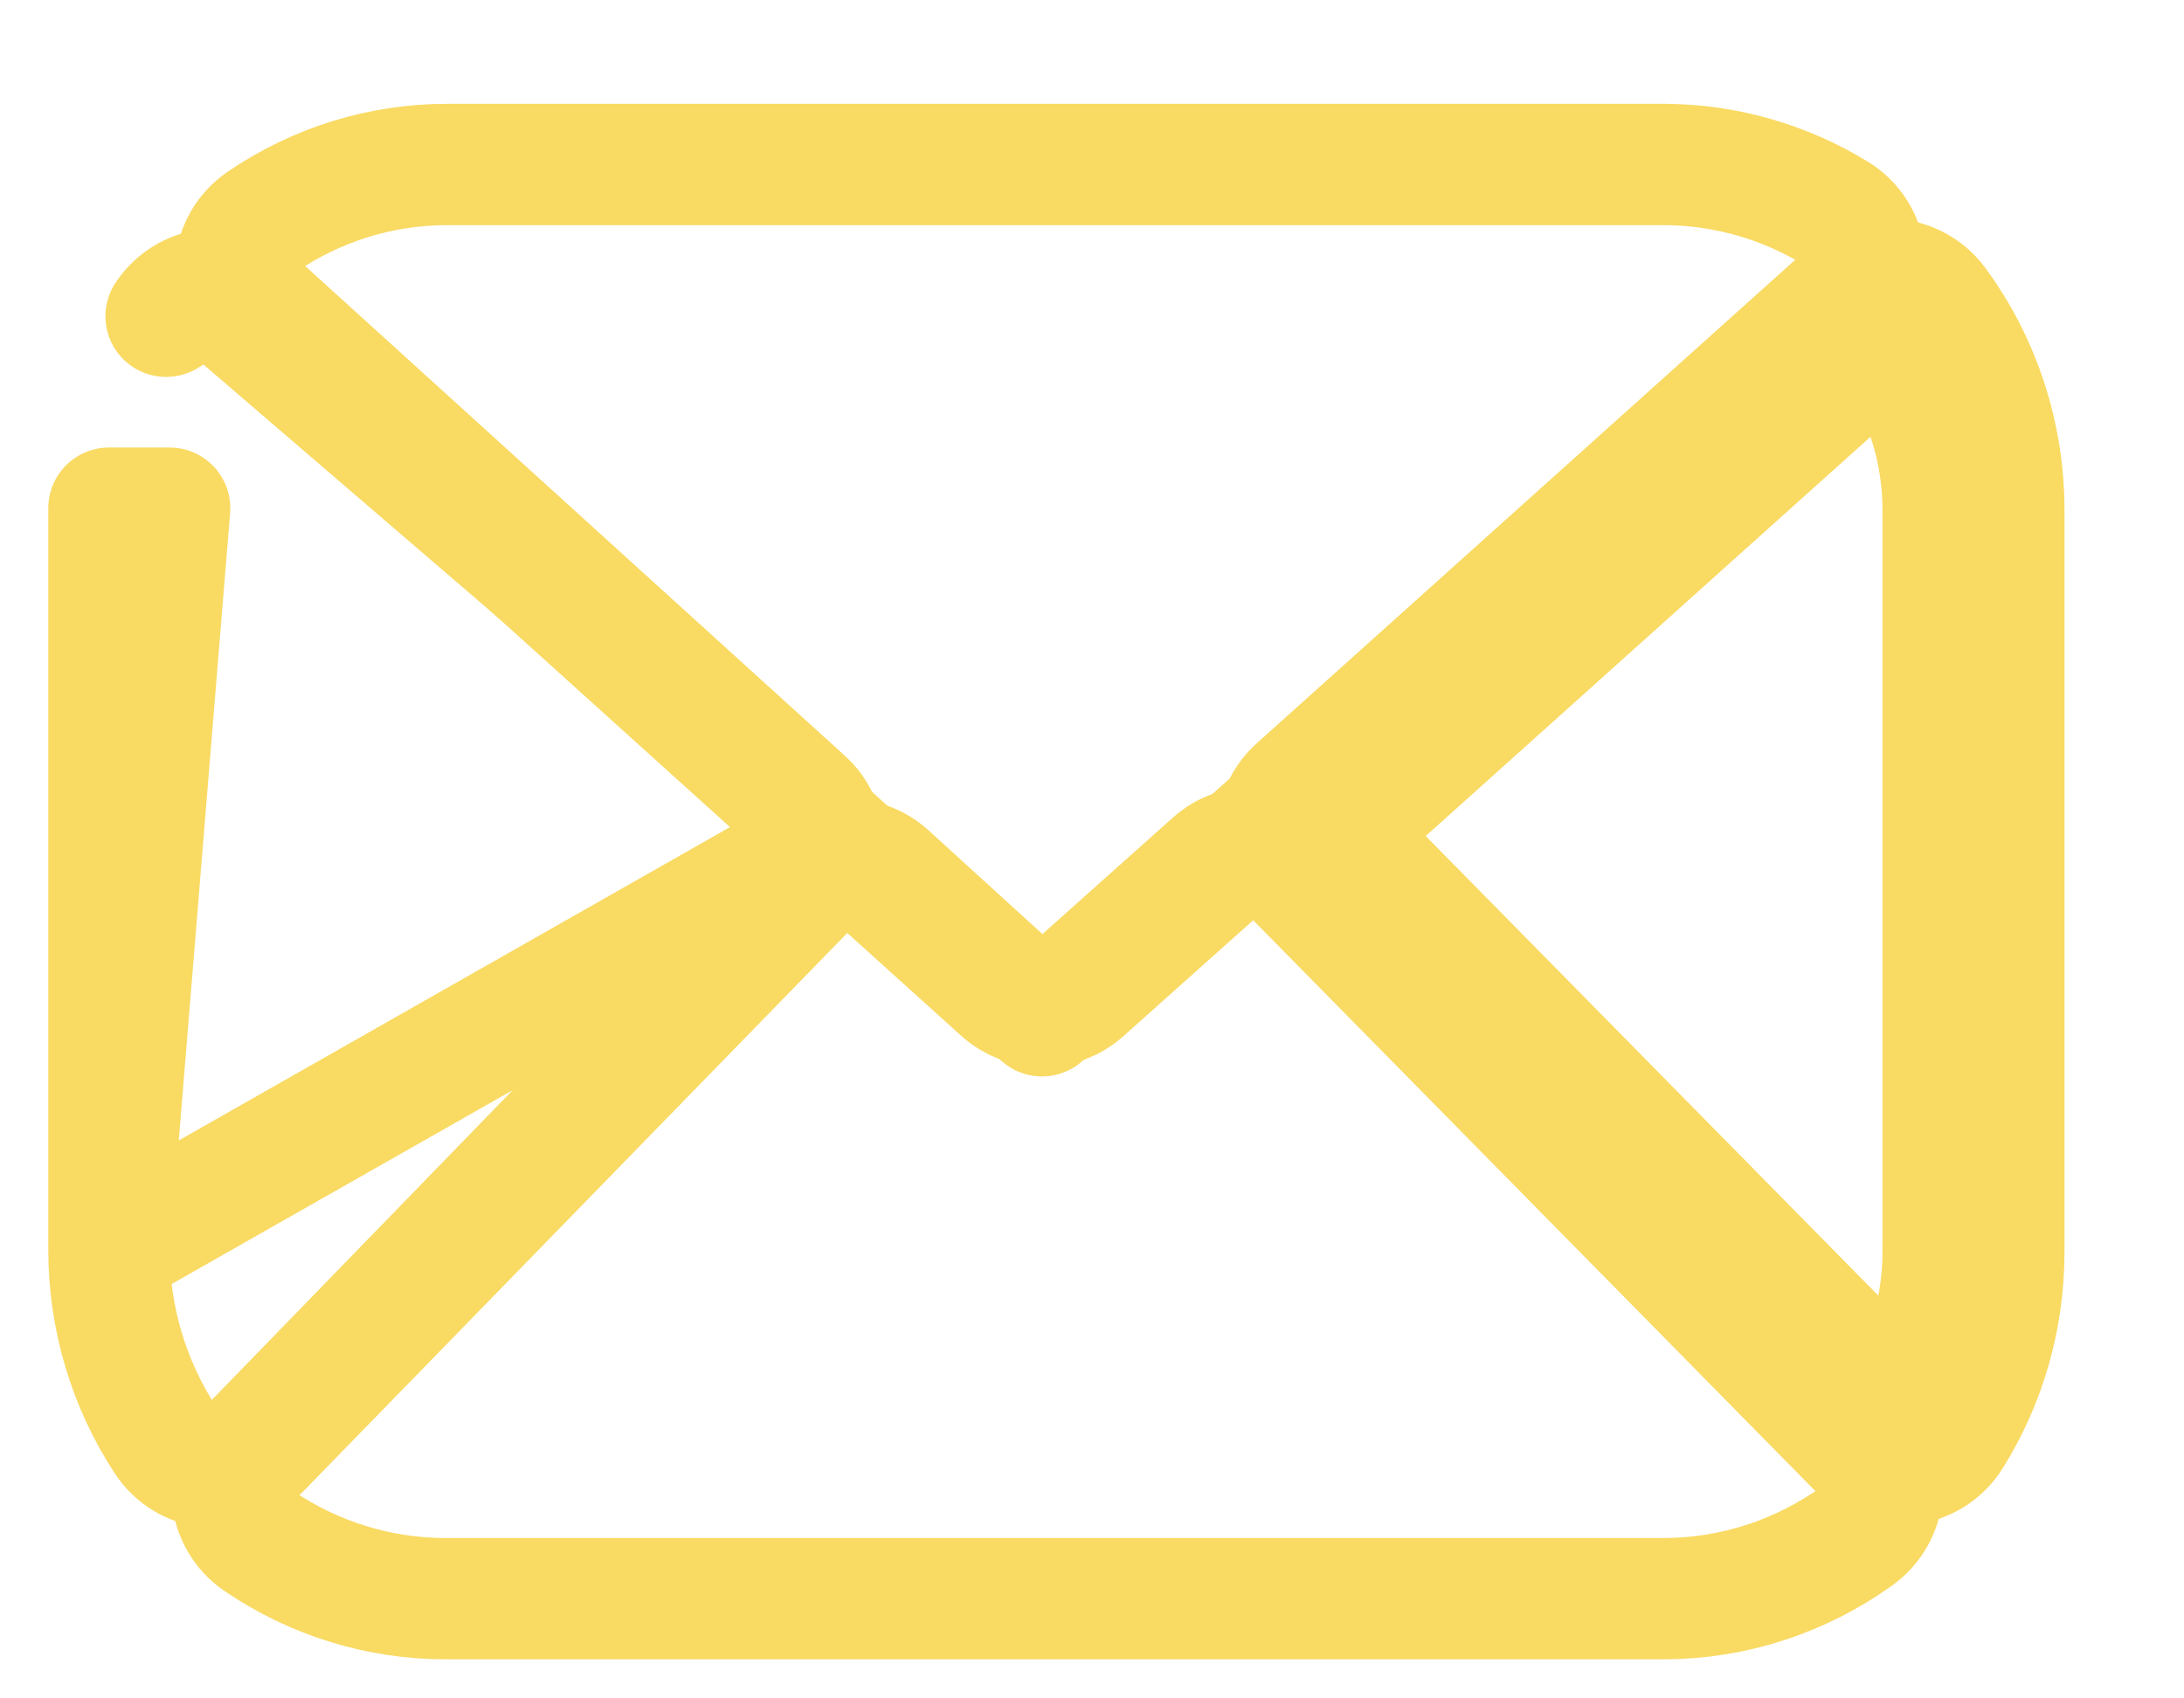
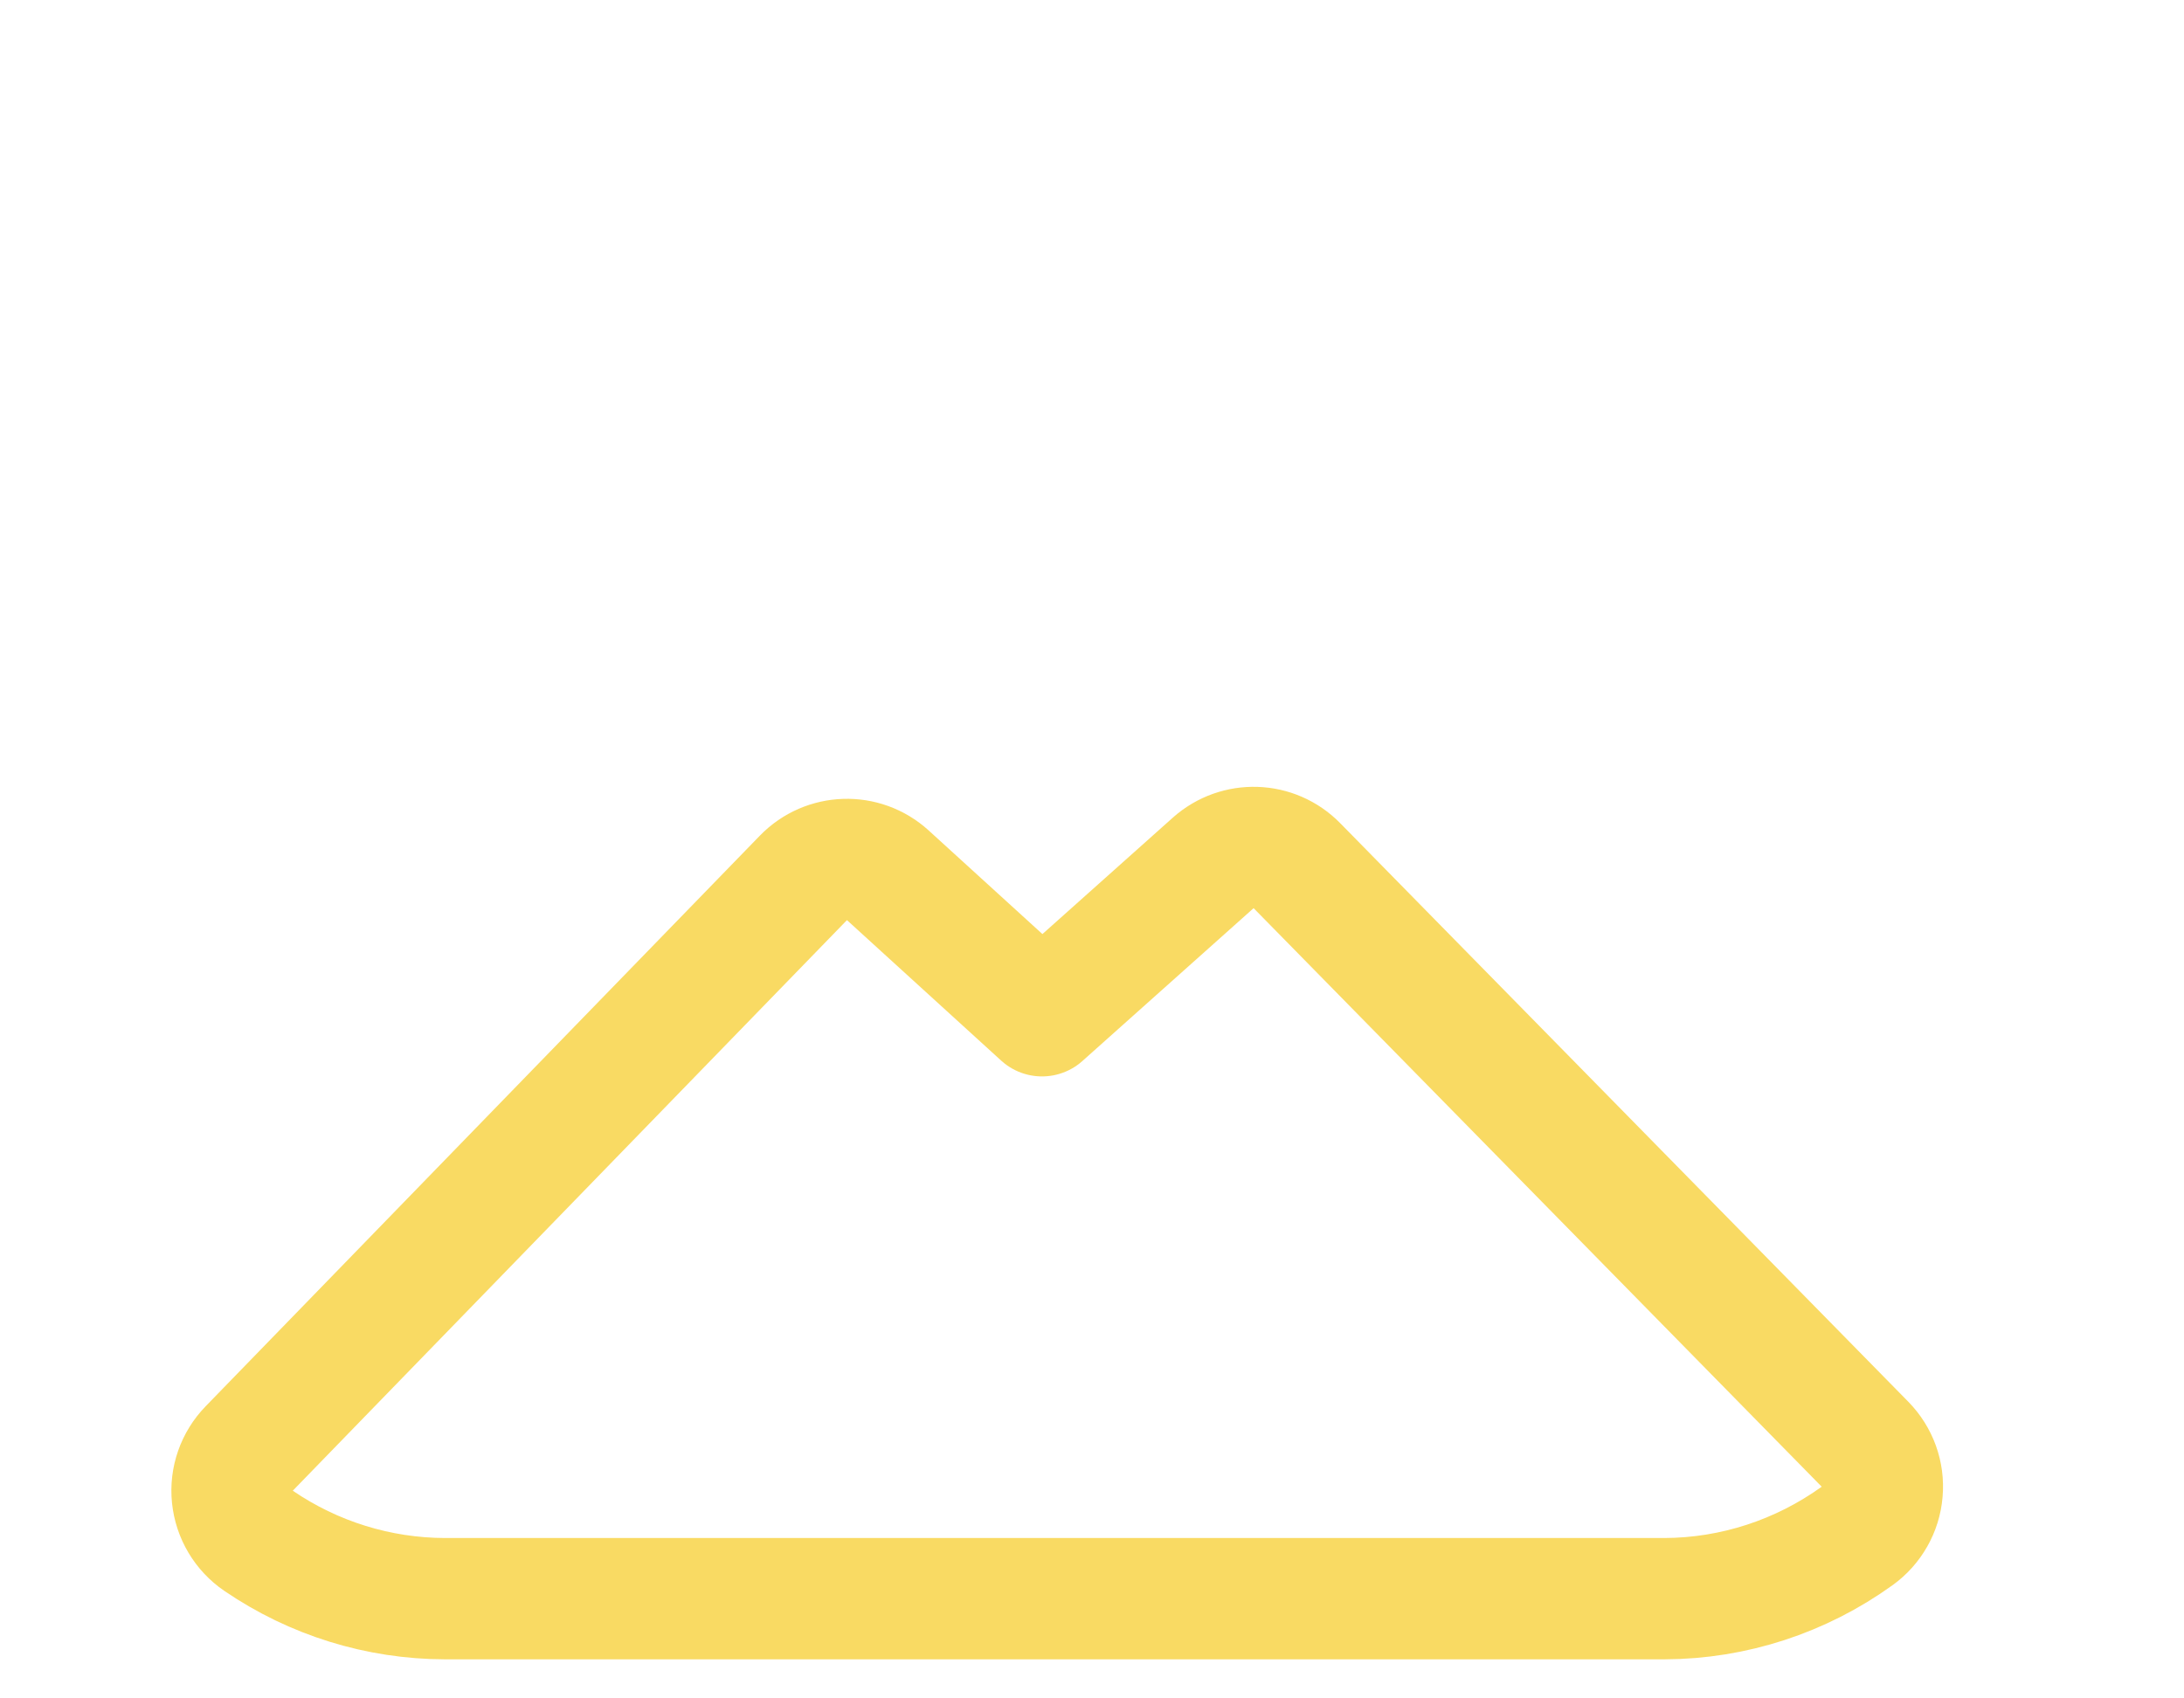
<svg xmlns="http://www.w3.org/2000/svg" width="18" height="14" viewBox="0 0 18 14" fill="none">
-   <path d="M16.515 4.214C16.517 3.599 16.323 2.998 15.96 2.505C15.877 2.392 15.749 2.319 15.609 2.304C15.469 2.29 15.329 2.335 15.224 2.429L10.693 6.498C10.591 6.589 10.531 6.718 10.527 6.854C10.523 6.991 10.575 7.123 10.671 7.221L15.302 11.924C15.409 12.033 15.561 12.087 15.713 12.07C15.865 12.053 16.001 11.968 16.082 11.838C16.365 11.386 16.514 10.862 16.515 10.327V10.326V4.214ZM16.515 4.214C16.515 4.214 16.515 4.214 16.515 4.215L16.015 4.212M16.515 4.214V4.212H16.015M16.015 4.212V10.326C16.014 10.589 15.971 10.848 15.887 11.092L16.015 11.222L15.658 11.573L15.234 11.308C15.256 11.274 15.276 11.239 15.295 11.204L11.378 7.226L11.361 7.242L11.027 6.87L11.383 6.519L11.399 6.535L15.183 3.138C15.174 3.124 15.165 3.111 15.155 3.098L15.558 2.802L15.892 3.174L15.813 3.244C15.947 3.546 16.016 3.876 16.015 4.212Z" stroke="#F9DA63" stroke-linejoin="round" />
-   <path d="M8.257 8.167C8.447 8.338 8.735 8.339 8.925 8.169L15.206 2.558C15.324 2.453 15.385 2.298 15.37 2.14C15.356 1.983 15.268 1.841 15.133 1.759C14.711 1.501 14.229 1.361 13.736 1.356L13.736 1.356H13.731H3.682C3.682 1.356 3.682 1.356 3.682 1.356C3.139 1.356 2.608 1.521 2.158 1.829C2.031 1.915 1.951 2.055 1.941 2.208C1.931 2.361 1.991 2.51 2.105 2.613L8.257 8.167Z" stroke="#F9DA63" stroke-linejoin="round" />
  <path d="M10.689 7.136C10.502 6.945 10.199 6.935 9.999 7.113L8.588 8.373L7.317 7.215C7.117 7.033 6.809 7.043 6.621 7.237L2.054 11.94C1.951 12.046 1.9 12.191 1.915 12.338C1.93 12.485 2.009 12.618 2.131 12.701C2.585 13.011 3.12 13.177 3.668 13.178H3.668L13.717 13.178L13.719 13.178C14.288 13.176 14.842 12.995 15.306 12.661C15.424 12.576 15.5 12.443 15.512 12.298C15.525 12.152 15.473 12.009 15.371 11.905L10.689 7.136Z" stroke="#F9DA63" stroke-linejoin="round" />
-   <path d="M6.79 6.953C6.794 7.089 6.743 7.221 6.648 7.318L2.14 11.946C2.034 12.054 1.885 12.109 1.734 12.094C1.583 12.08 1.447 11.998 1.364 11.871C1.06 11.407 0.898 10.861 0.898 10.303L6.79 6.953ZM6.79 6.953C6.786 6.818 6.727 6.69 6.626 6.599M6.79 6.953L6.626 6.599M6.626 6.599L2.123 2.512C2.015 2.413 1.869 2.367 1.724 2.386M6.626 6.599L1.724 2.386M1.724 2.386C1.579 2.404 1.449 2.485 1.369 2.607L1.724 2.386ZM0.898 4.19V10.303L1.398 4.189H0.898V4.19Z" stroke="#F9DA63" stroke-linejoin="round" />
</svg>